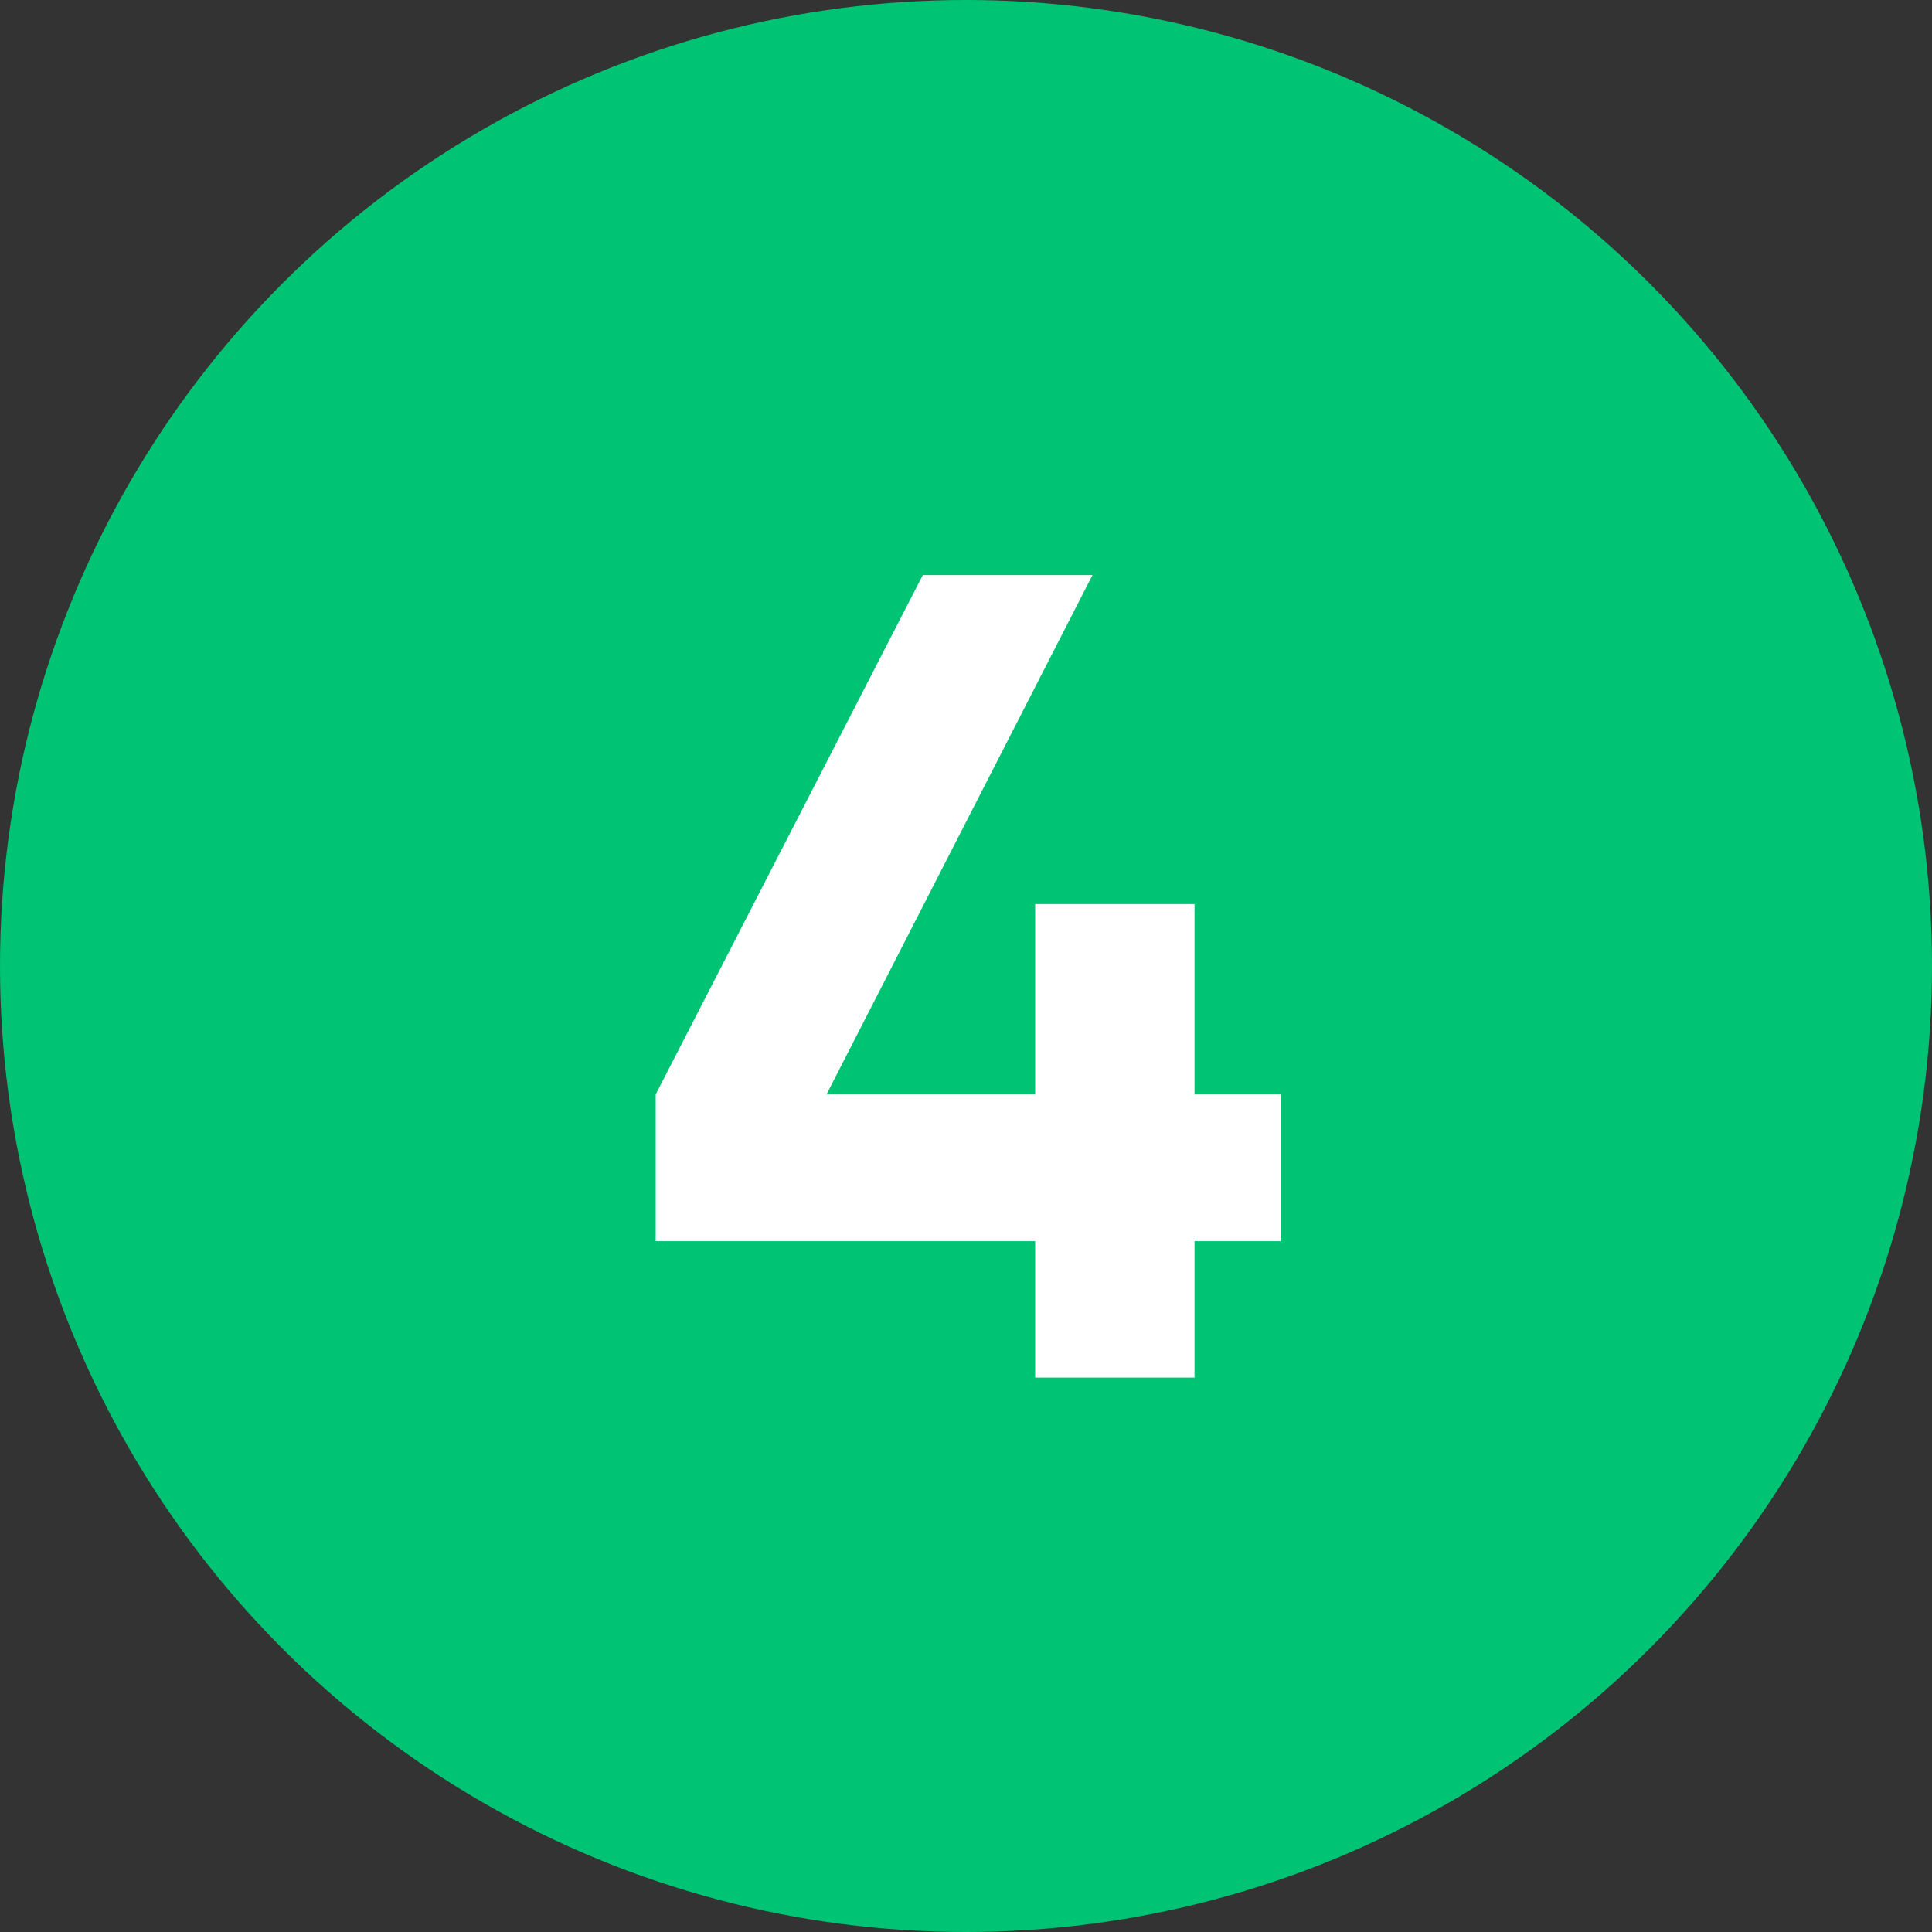
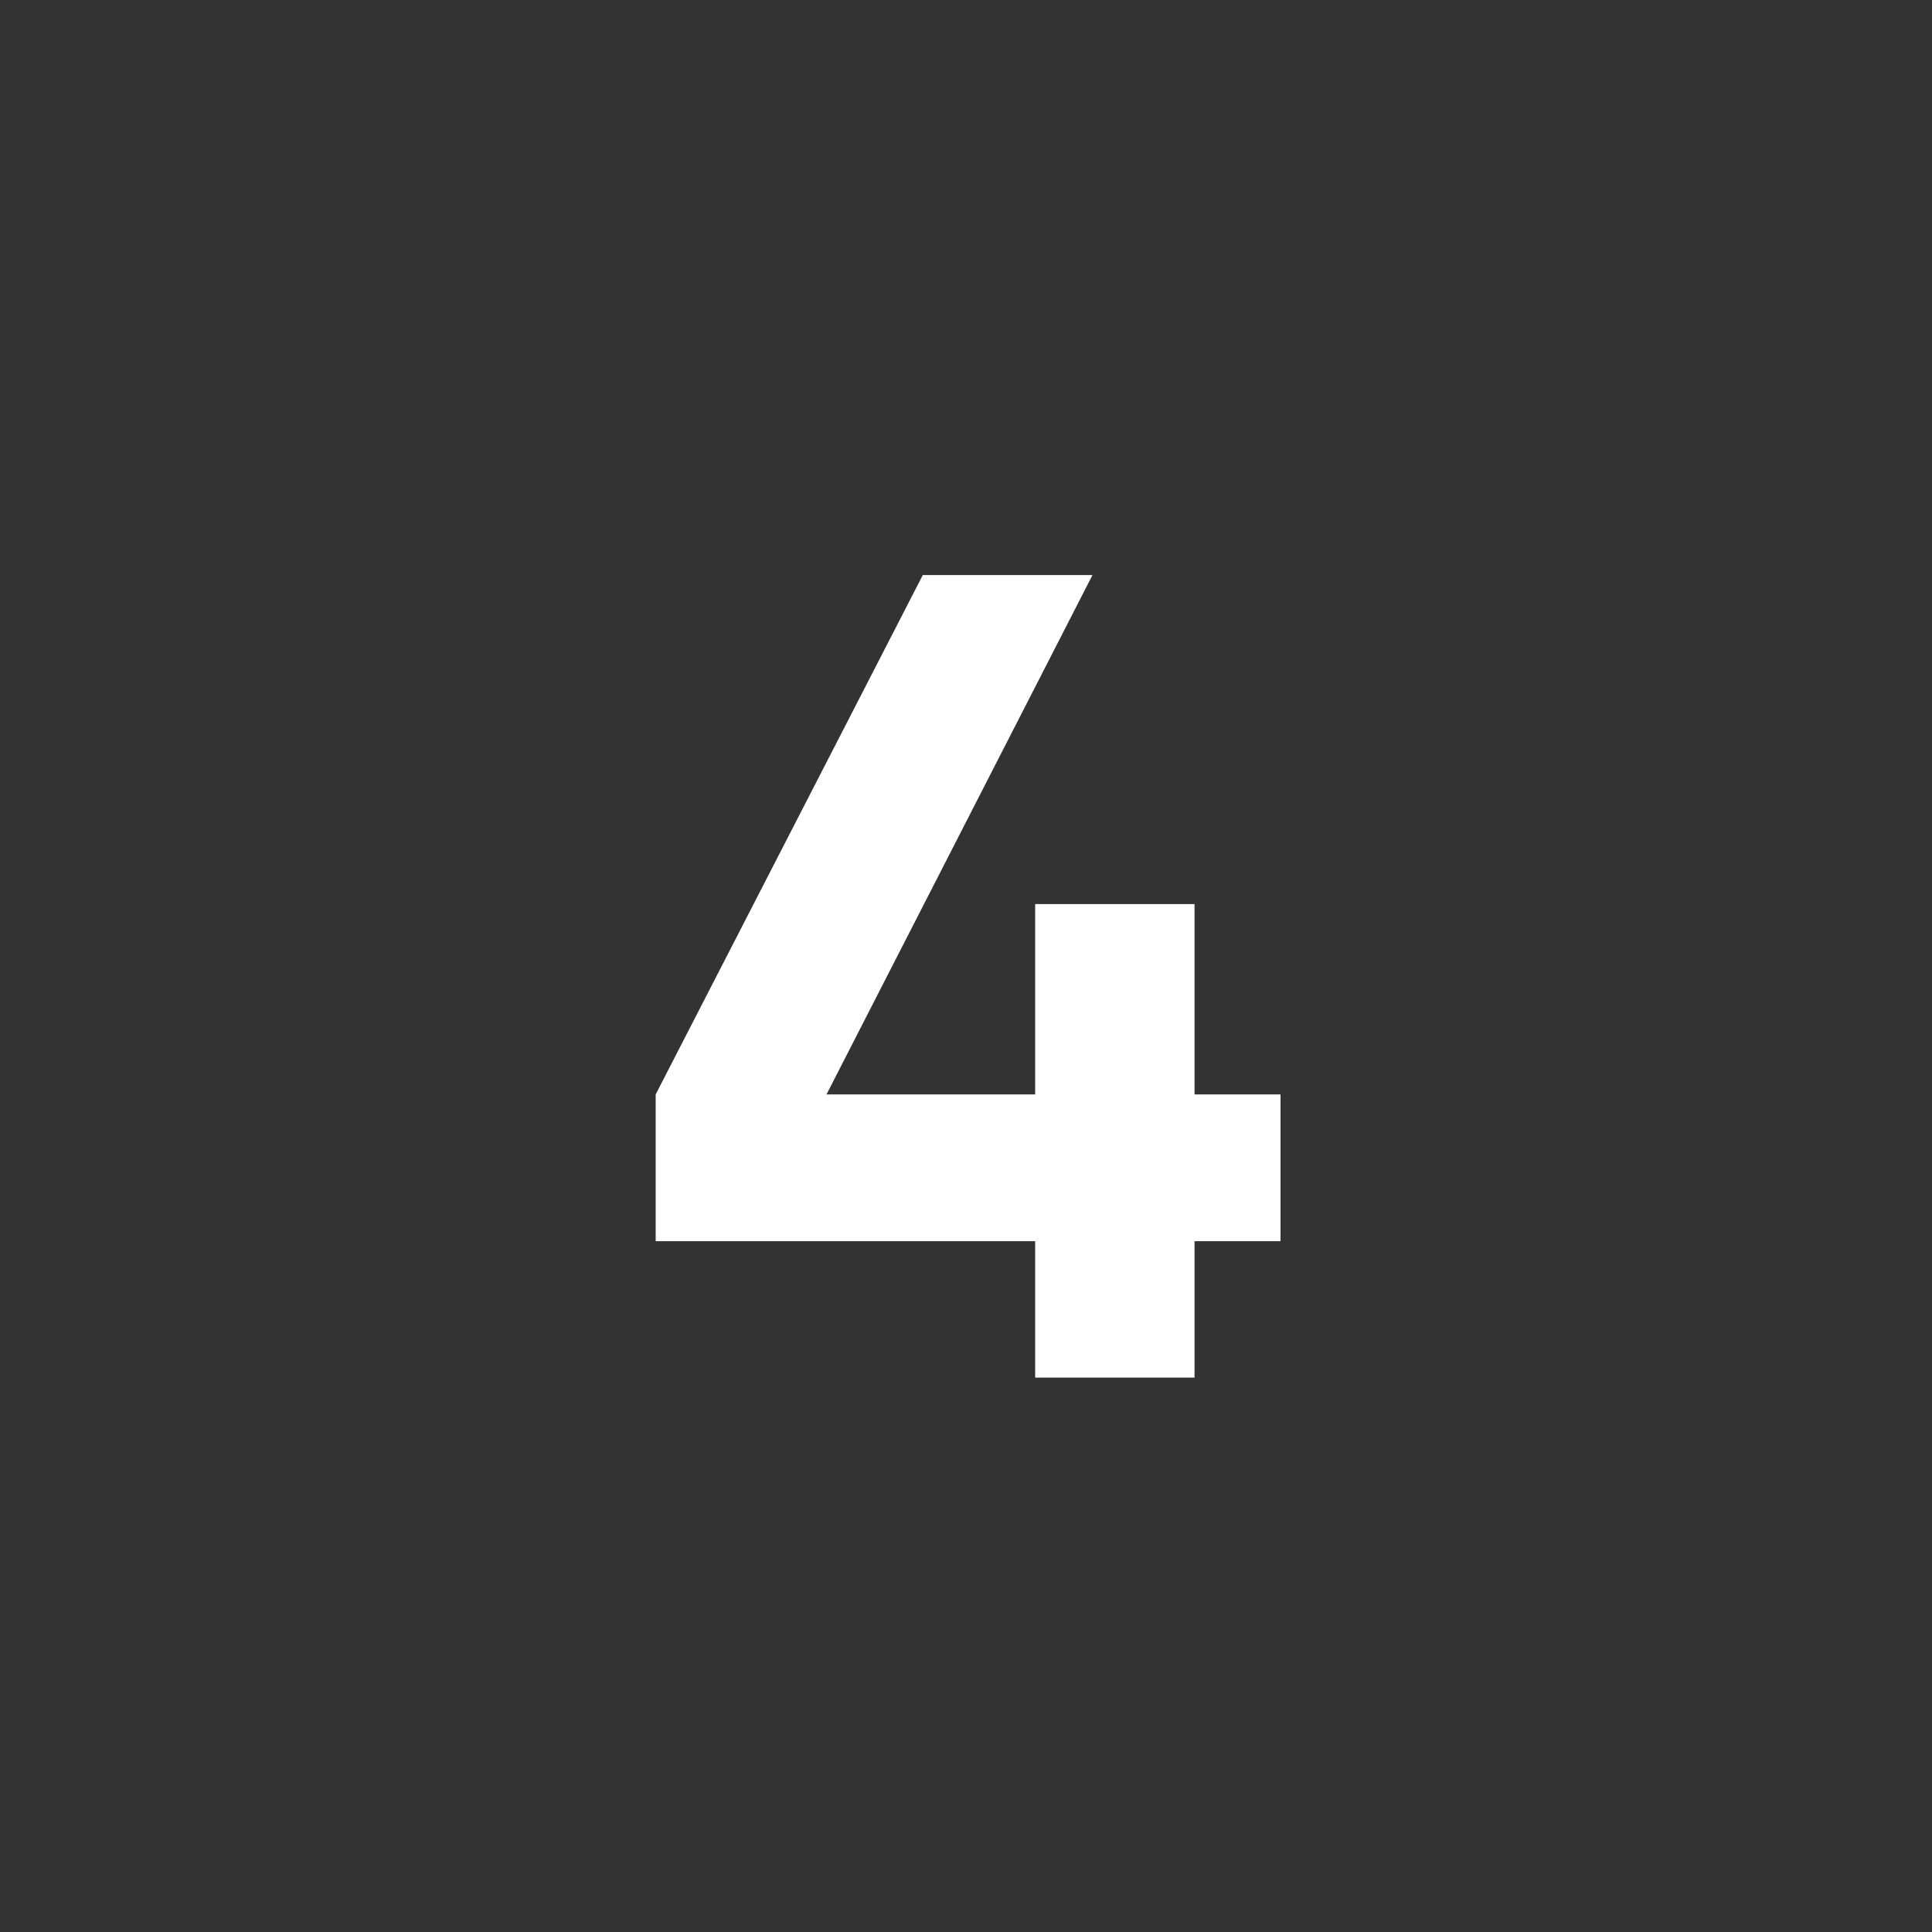
<svg xmlns="http://www.w3.org/2000/svg" width="45" height="45" viewBox="0 0 45 45" fill="none">
  <rect x="0" y="0" width="45" height="45" fill="#333333" stroke="none" />
-   <circle cx="22.5" cy="22.5" r="22.5" fill="#00C374" />
  <path d="M29.826 25.491V28.909H27.823V32.087H24.111V28.909H15.272V25.491L21.494 13.394H25.446L19.251 25.491H24.111V21.058H27.823V25.491H29.826Z" fill="white" />
</svg>